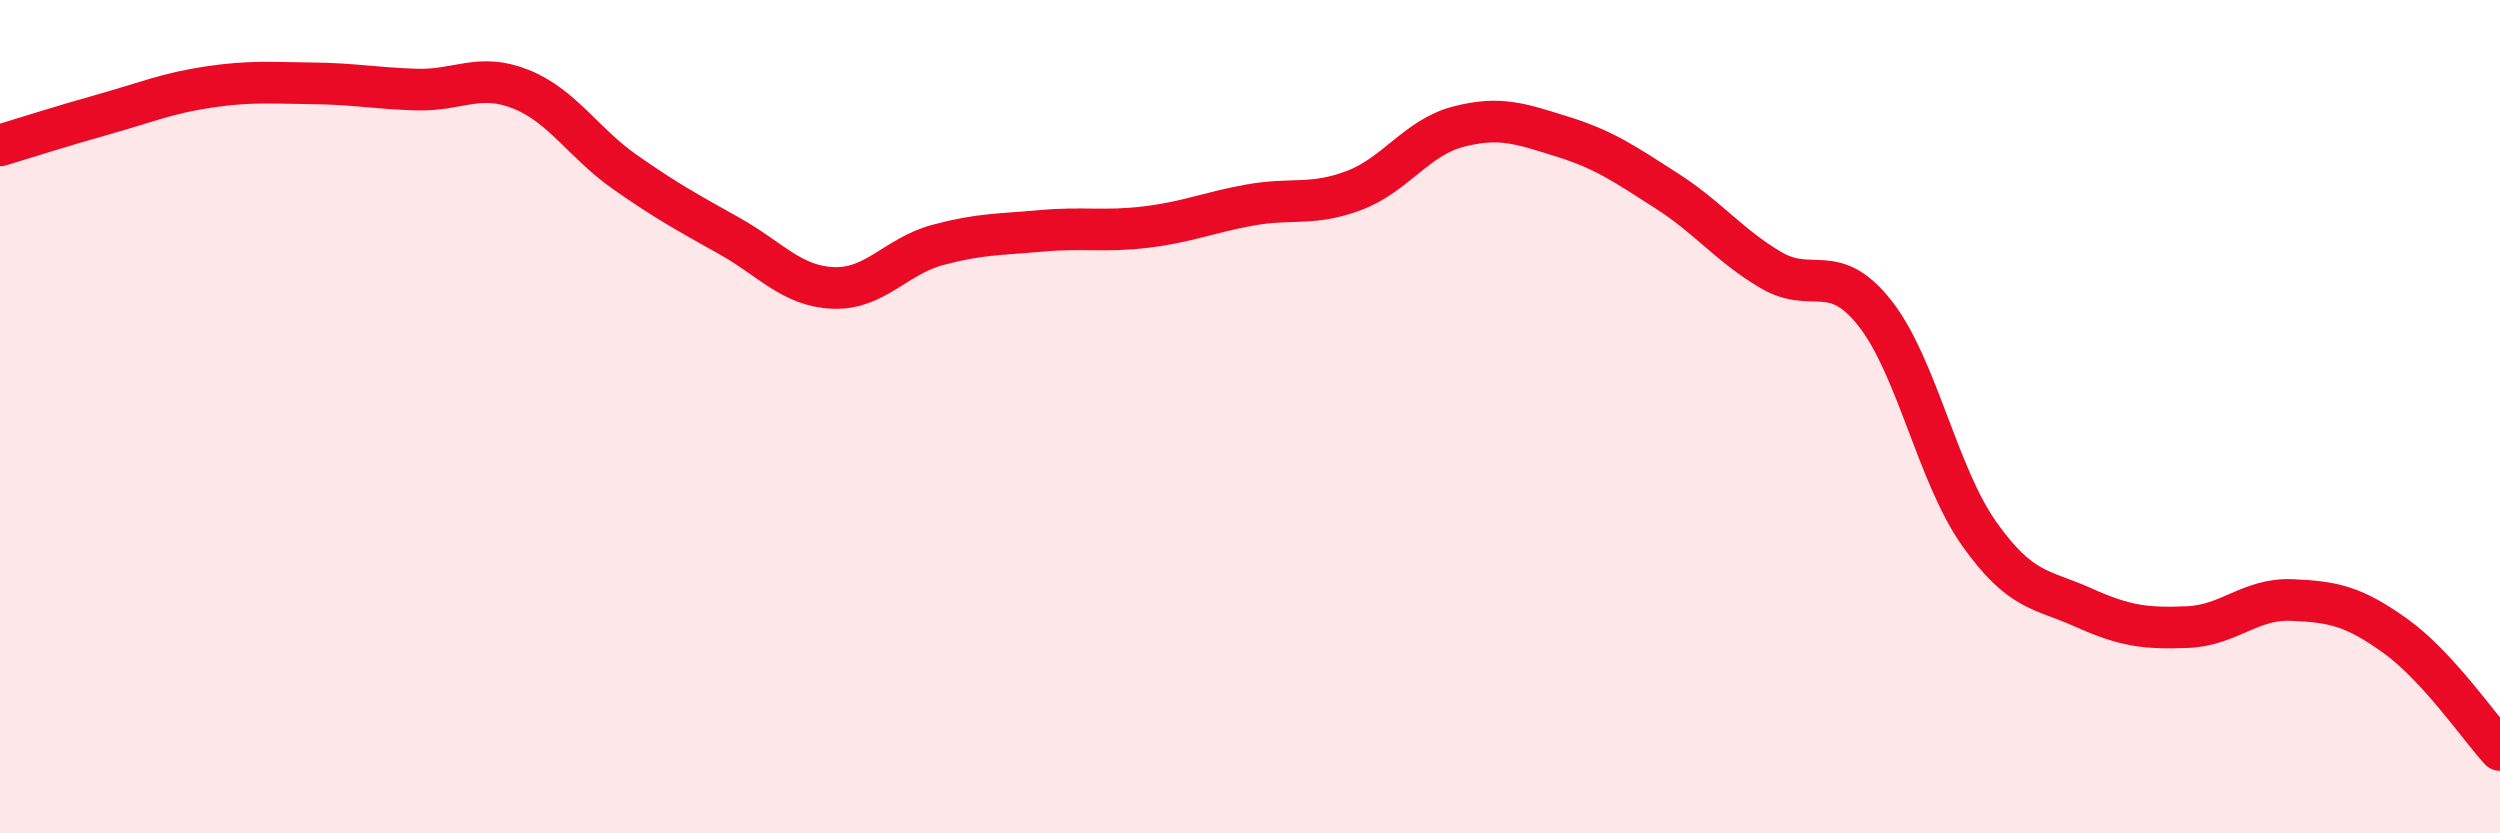
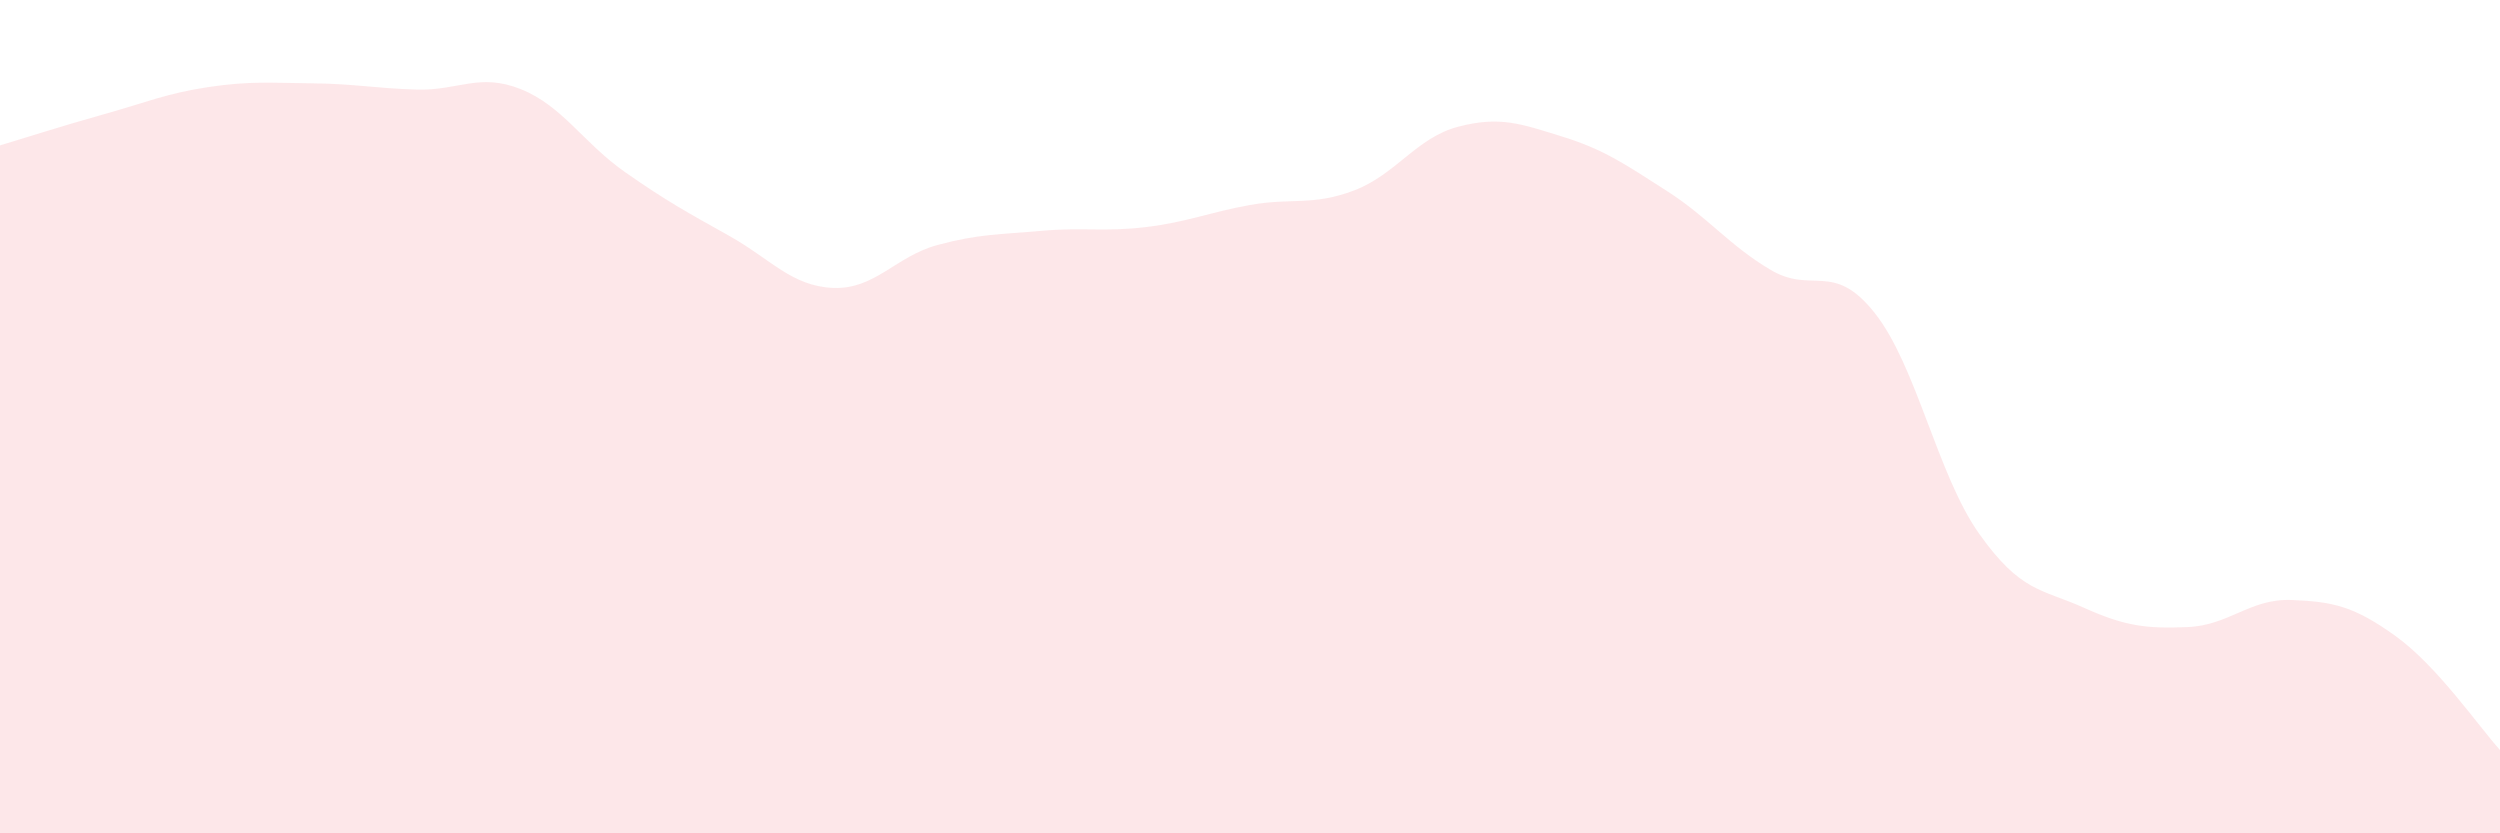
<svg xmlns="http://www.w3.org/2000/svg" width="60" height="20" viewBox="0 0 60 20">
  <path d="M 0,3.49 C 0.5,3.34 1.5,3.02 2.5,2.74 C 3.5,2.46 4,2.24 5,2.09 C 6,1.94 6.5,1.99 7.5,2 C 8.5,2.01 9,2.12 10,2.15 C 11,2.18 11.5,1.74 12.5,2.14 C 13.5,2.54 14,3.43 15,4.13 C 16,4.83 16.5,5.1 17.5,5.66 C 18.5,6.22 19,6.87 20,6.91 C 21,6.95 21.5,6.15 22.5,5.88 C 23.5,5.61 24,5.63 25,5.54 C 26,5.45 26.5,5.57 27.5,5.45 C 28.5,5.33 29,5.1 30,4.92 C 31,4.74 31.5,4.95 32.5,4.57 C 33.5,4.19 34,3.3 35,3.04 C 36,2.78 36.5,2.97 37.5,3.28 C 38.5,3.59 39,3.94 40,4.58 C 41,5.22 41.5,5.89 42.5,6.48 C 43.5,7.07 44,6.25 45,7.52 C 46,8.79 46.5,11.4 47.5,12.81 C 48.5,14.22 49,14.13 50,14.58 C 51,15.03 51.5,15.09 52.5,15.05 C 53.5,15.01 54,14.36 55,14.4 C 56,14.44 56.5,14.55 57.5,15.27 C 58.5,15.99 59.5,17.45 60,18L60 20L0 20Z" fill="#EB0A25" opacity="0.1" stroke-linecap="round" stroke-linejoin="round" />
-   <path d="M 0,3.49 C 0.5,3.34 1.5,3.02 2.5,2.74 C 3.5,2.46 4,2.24 5,2.09 C 6,1.94 6.5,1.99 7.5,2 C 8.5,2.01 9,2.12 10,2.15 C 11,2.18 11.5,1.74 12.5,2.14 C 13.5,2.54 14,3.43 15,4.13 C 16,4.83 16.5,5.1 17.5,5.66 C 18.5,6.22 19,6.87 20,6.91 C 21,6.95 21.5,6.15 22.5,5.88 C 23.5,5.61 24,5.63 25,5.54 C 26,5.45 26.5,5.57 27.5,5.45 C 28.5,5.33 29,5.1 30,4.92 C 31,4.74 31.5,4.95 32.5,4.57 C 33.5,4.19 34,3.3 35,3.04 C 36,2.78 36.5,2.97 37.5,3.28 C 38.5,3.59 39,3.94 40,4.58 C 41,5.22 41.5,5.89 42.5,6.48 C 43.5,7.07 44,6.25 45,7.52 C 46,8.79 46.5,11.4 47.5,12.81 C 48.5,14.22 49,14.13 50,14.58 C 51,15.03 51.5,15.09 52.5,15.05 C 53.5,15.01 54,14.36 55,14.4 C 56,14.44 56.5,14.55 57.5,15.27 C 58.5,15.99 59.5,17.45 60,18" stroke="#EB0A25" stroke-width="1" fill="none" stroke-linecap="round" stroke-linejoin="round" />
</svg>